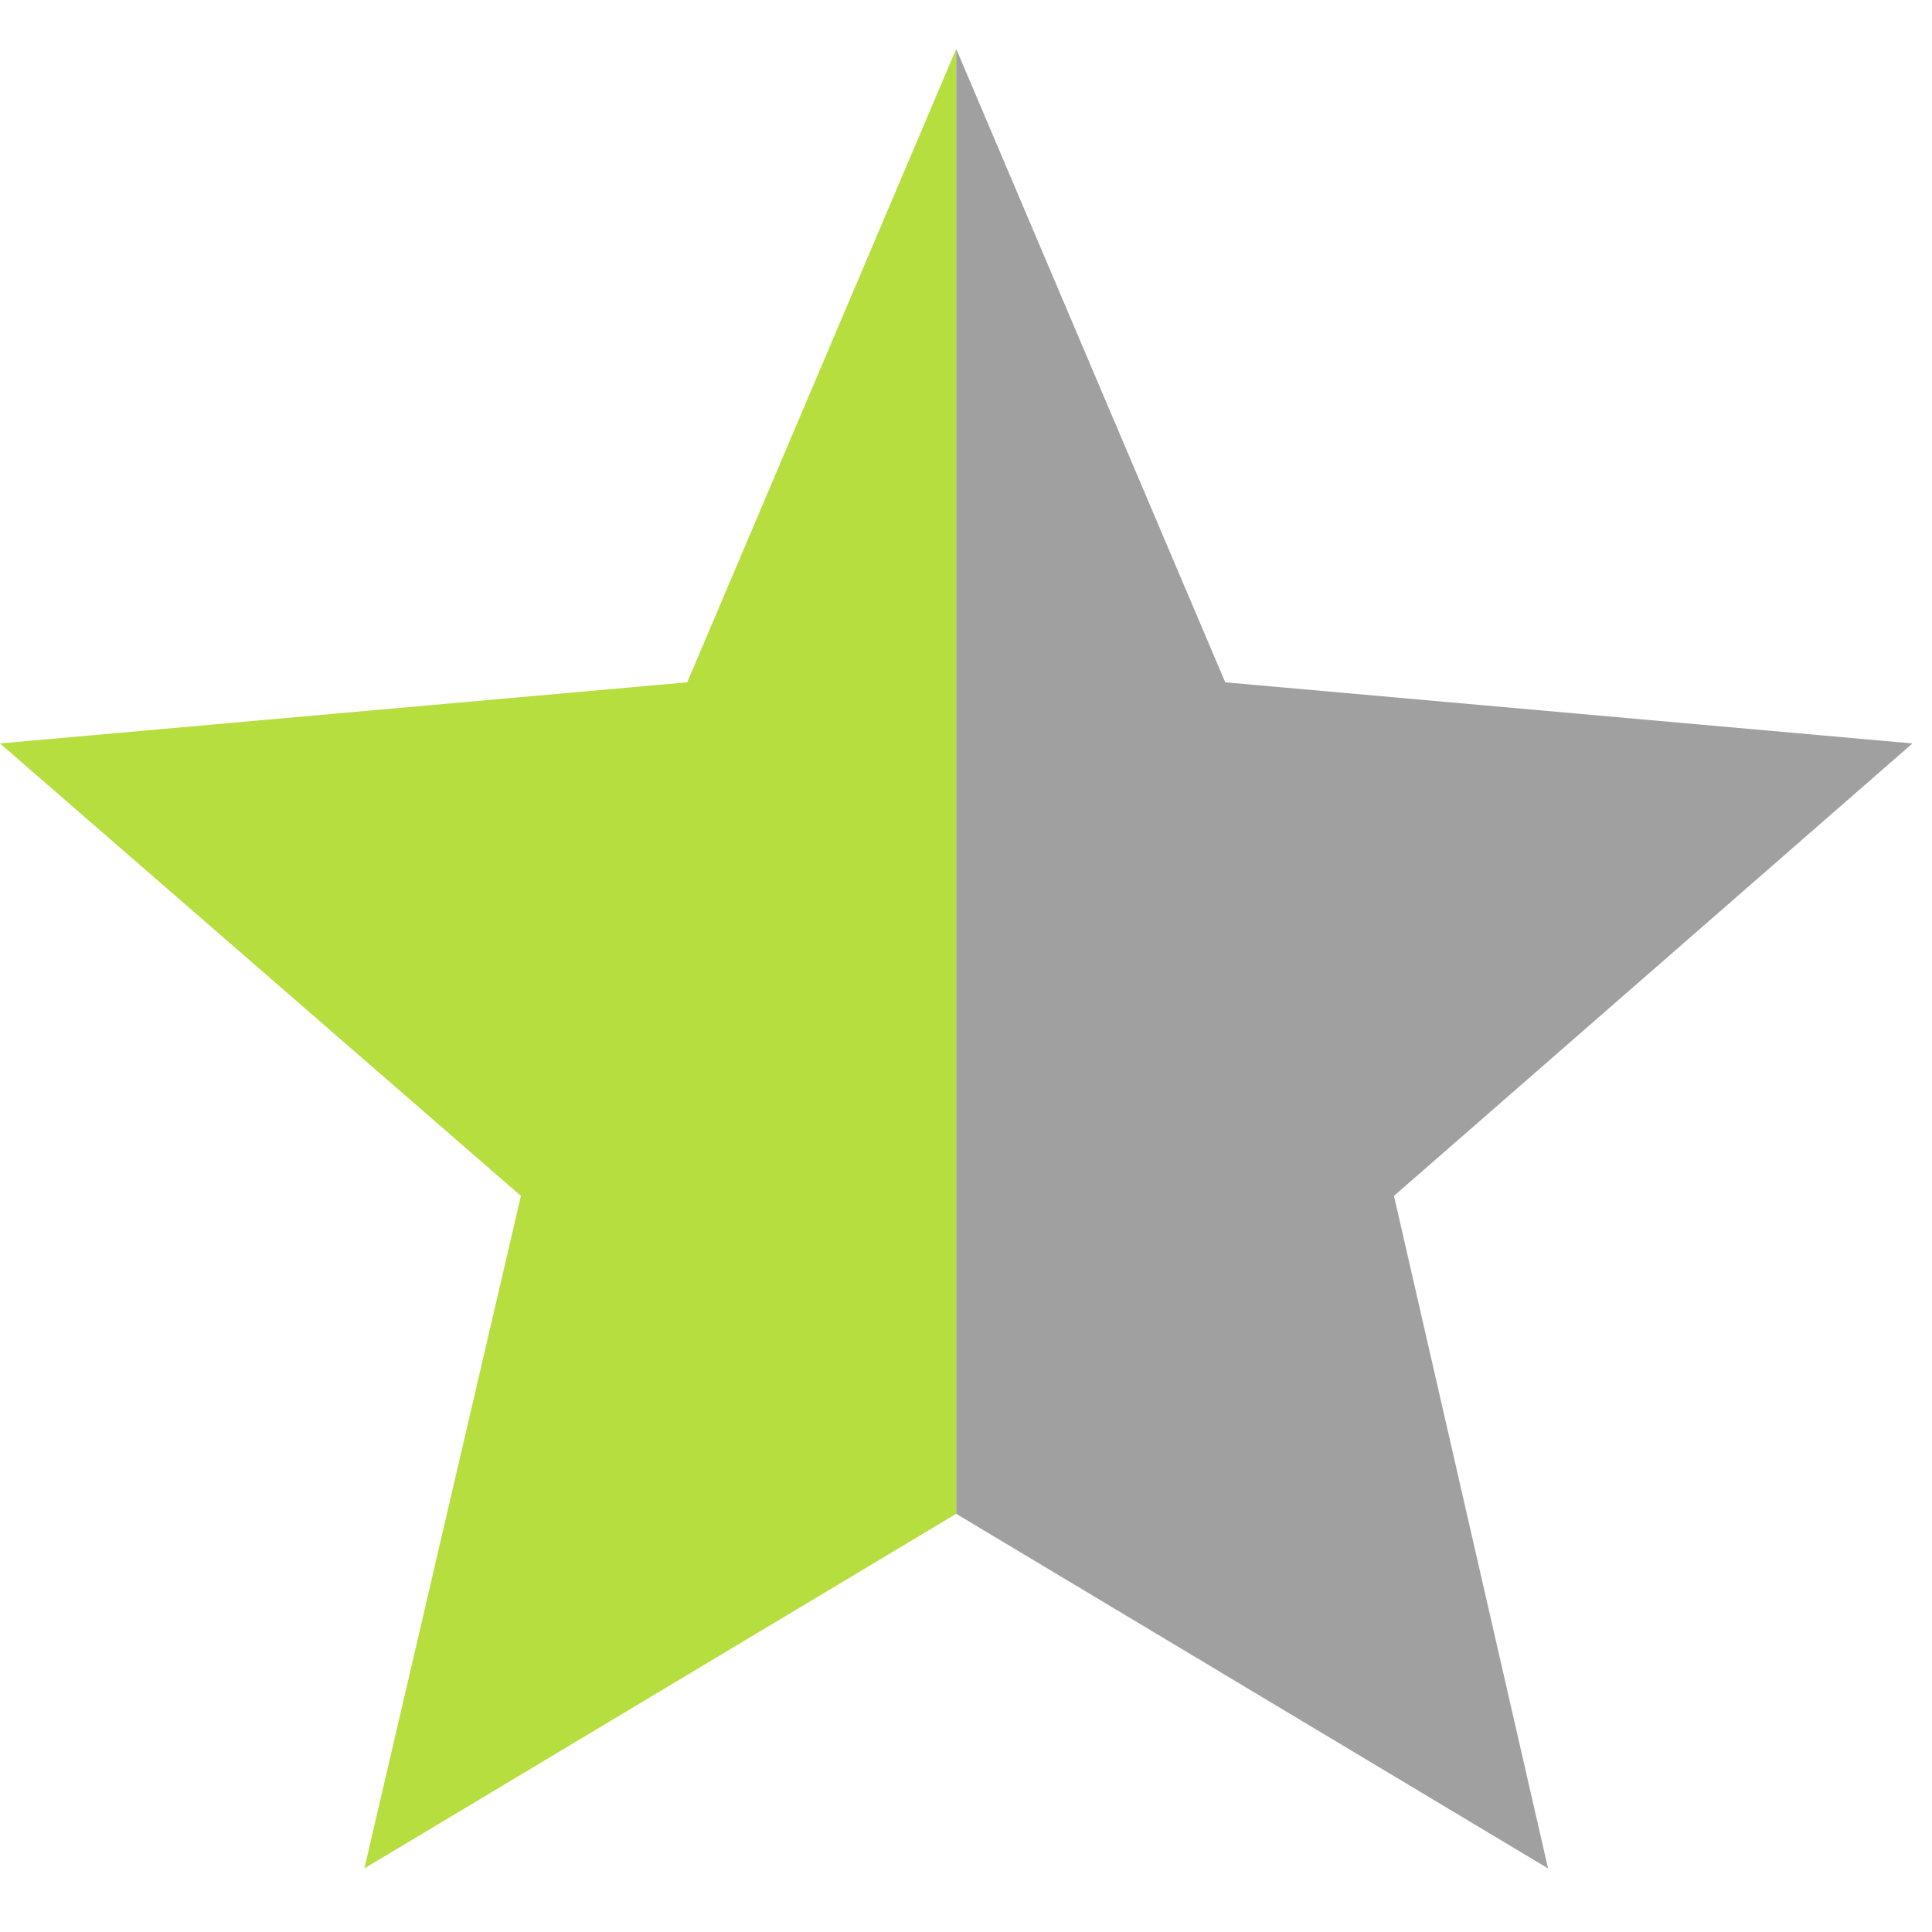
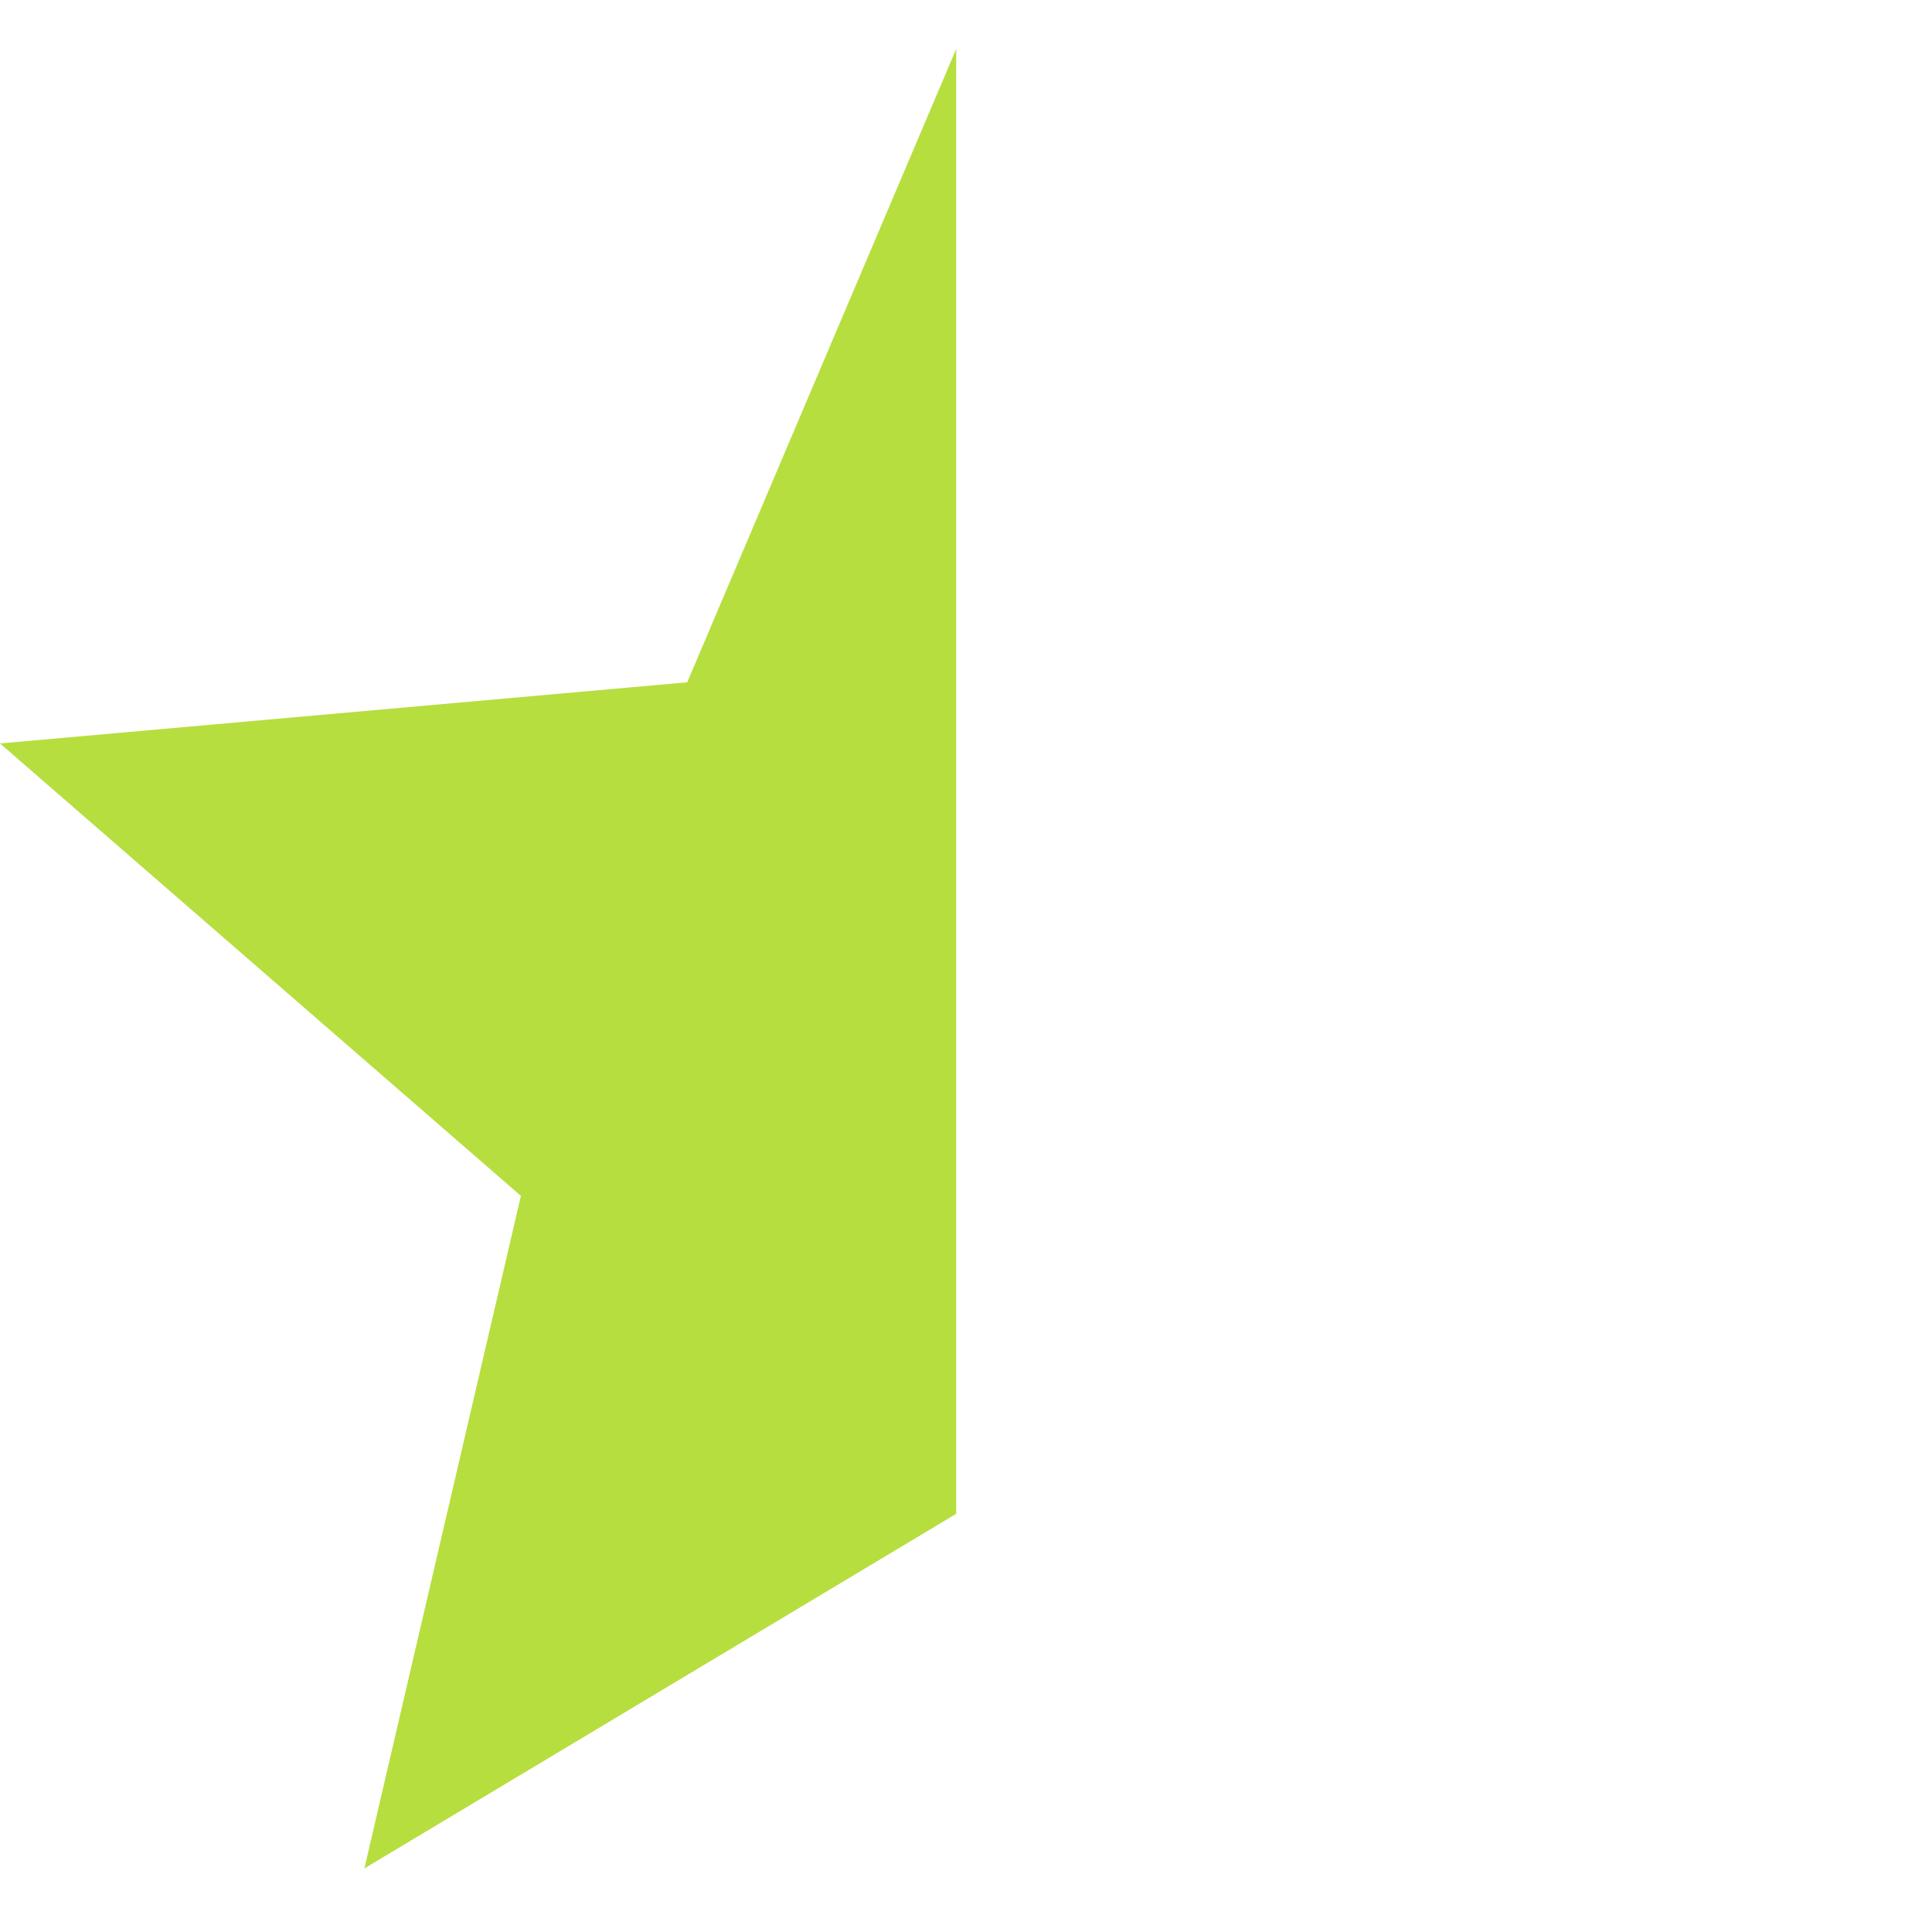
<svg xmlns="http://www.w3.org/2000/svg" version="1.1" id="Ebene_1" x="0px" y="0px" viewBox="0 0 79 79" style="enable-background:new 0 0 79 79;" xml:space="preserve">
  <style type="text/css">
	.st0{fill:rgb(182, 222, 63);}
	.st1{fill:rgb(160, 160, 160);}
</style>
  <polyline class="st0" points="39.1,2 28.1,27.9 0,30.4 21.3,48.9 14.9,76.4 39.1,61.9 " />
-   <polygon class="st1" points="78.2,30.4 50.1,27.9 39.1,2 39.1,61.9 63.3,76.4 57,48.9 " />
</svg>